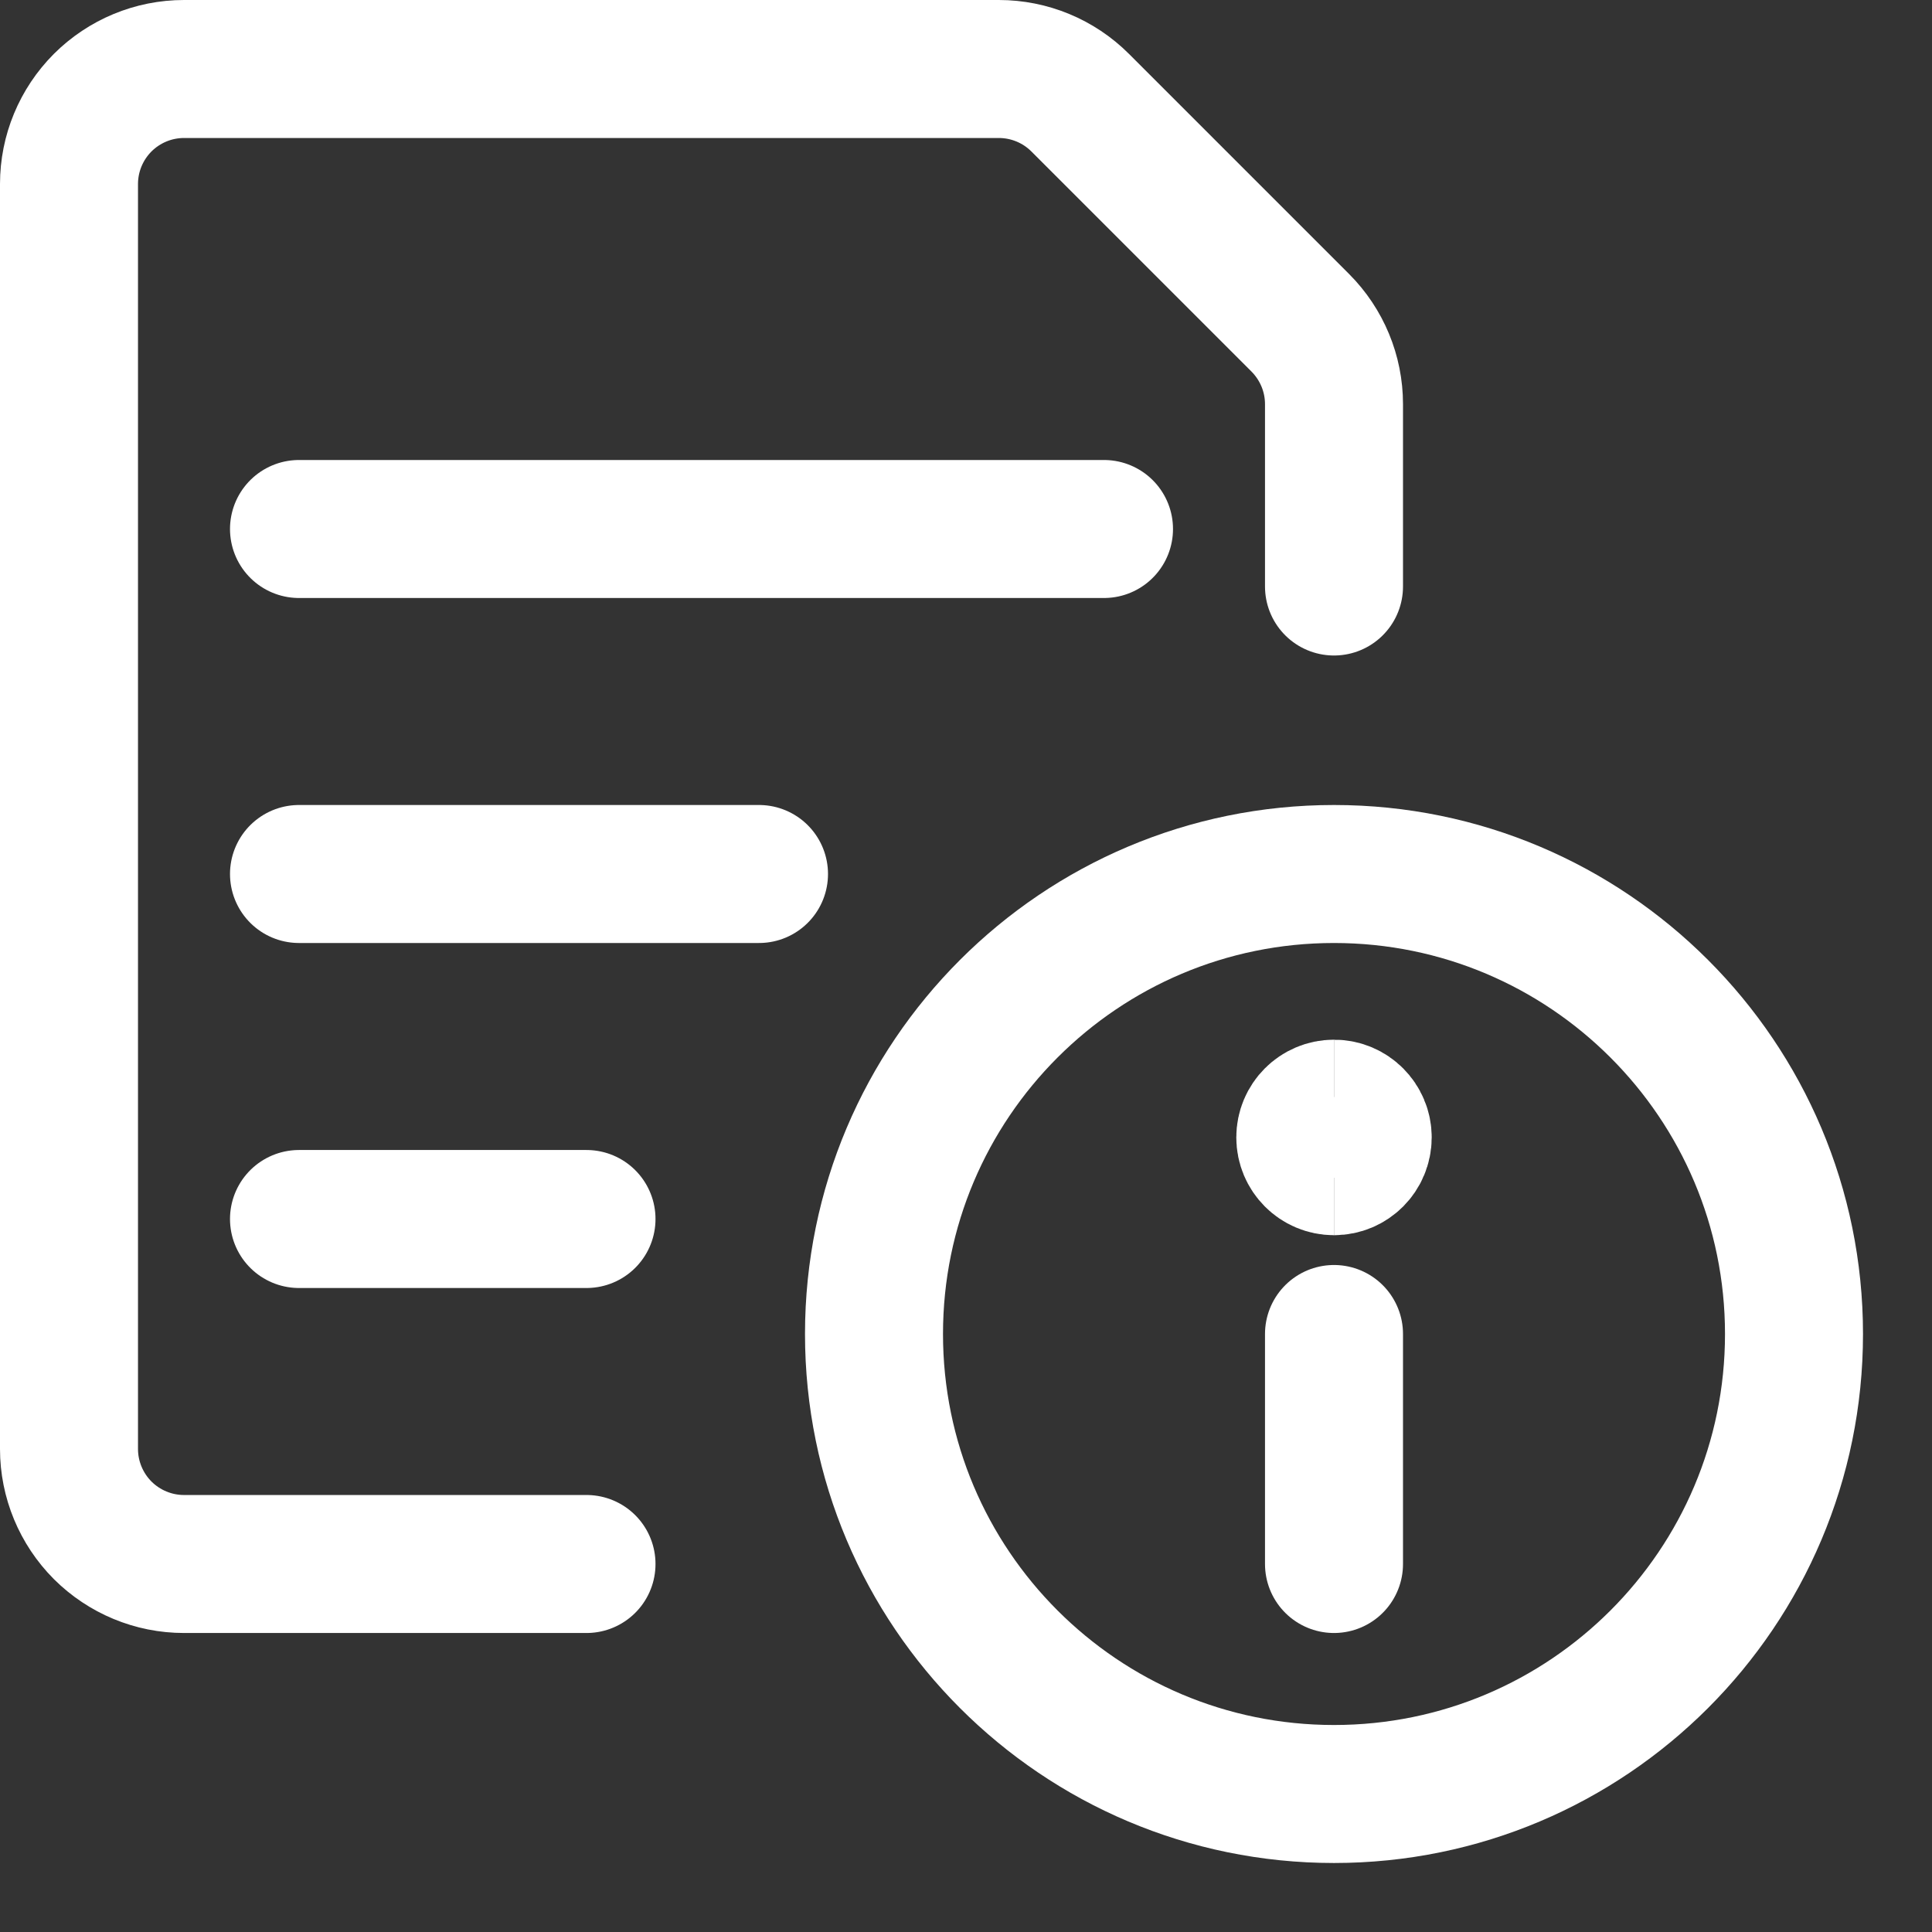
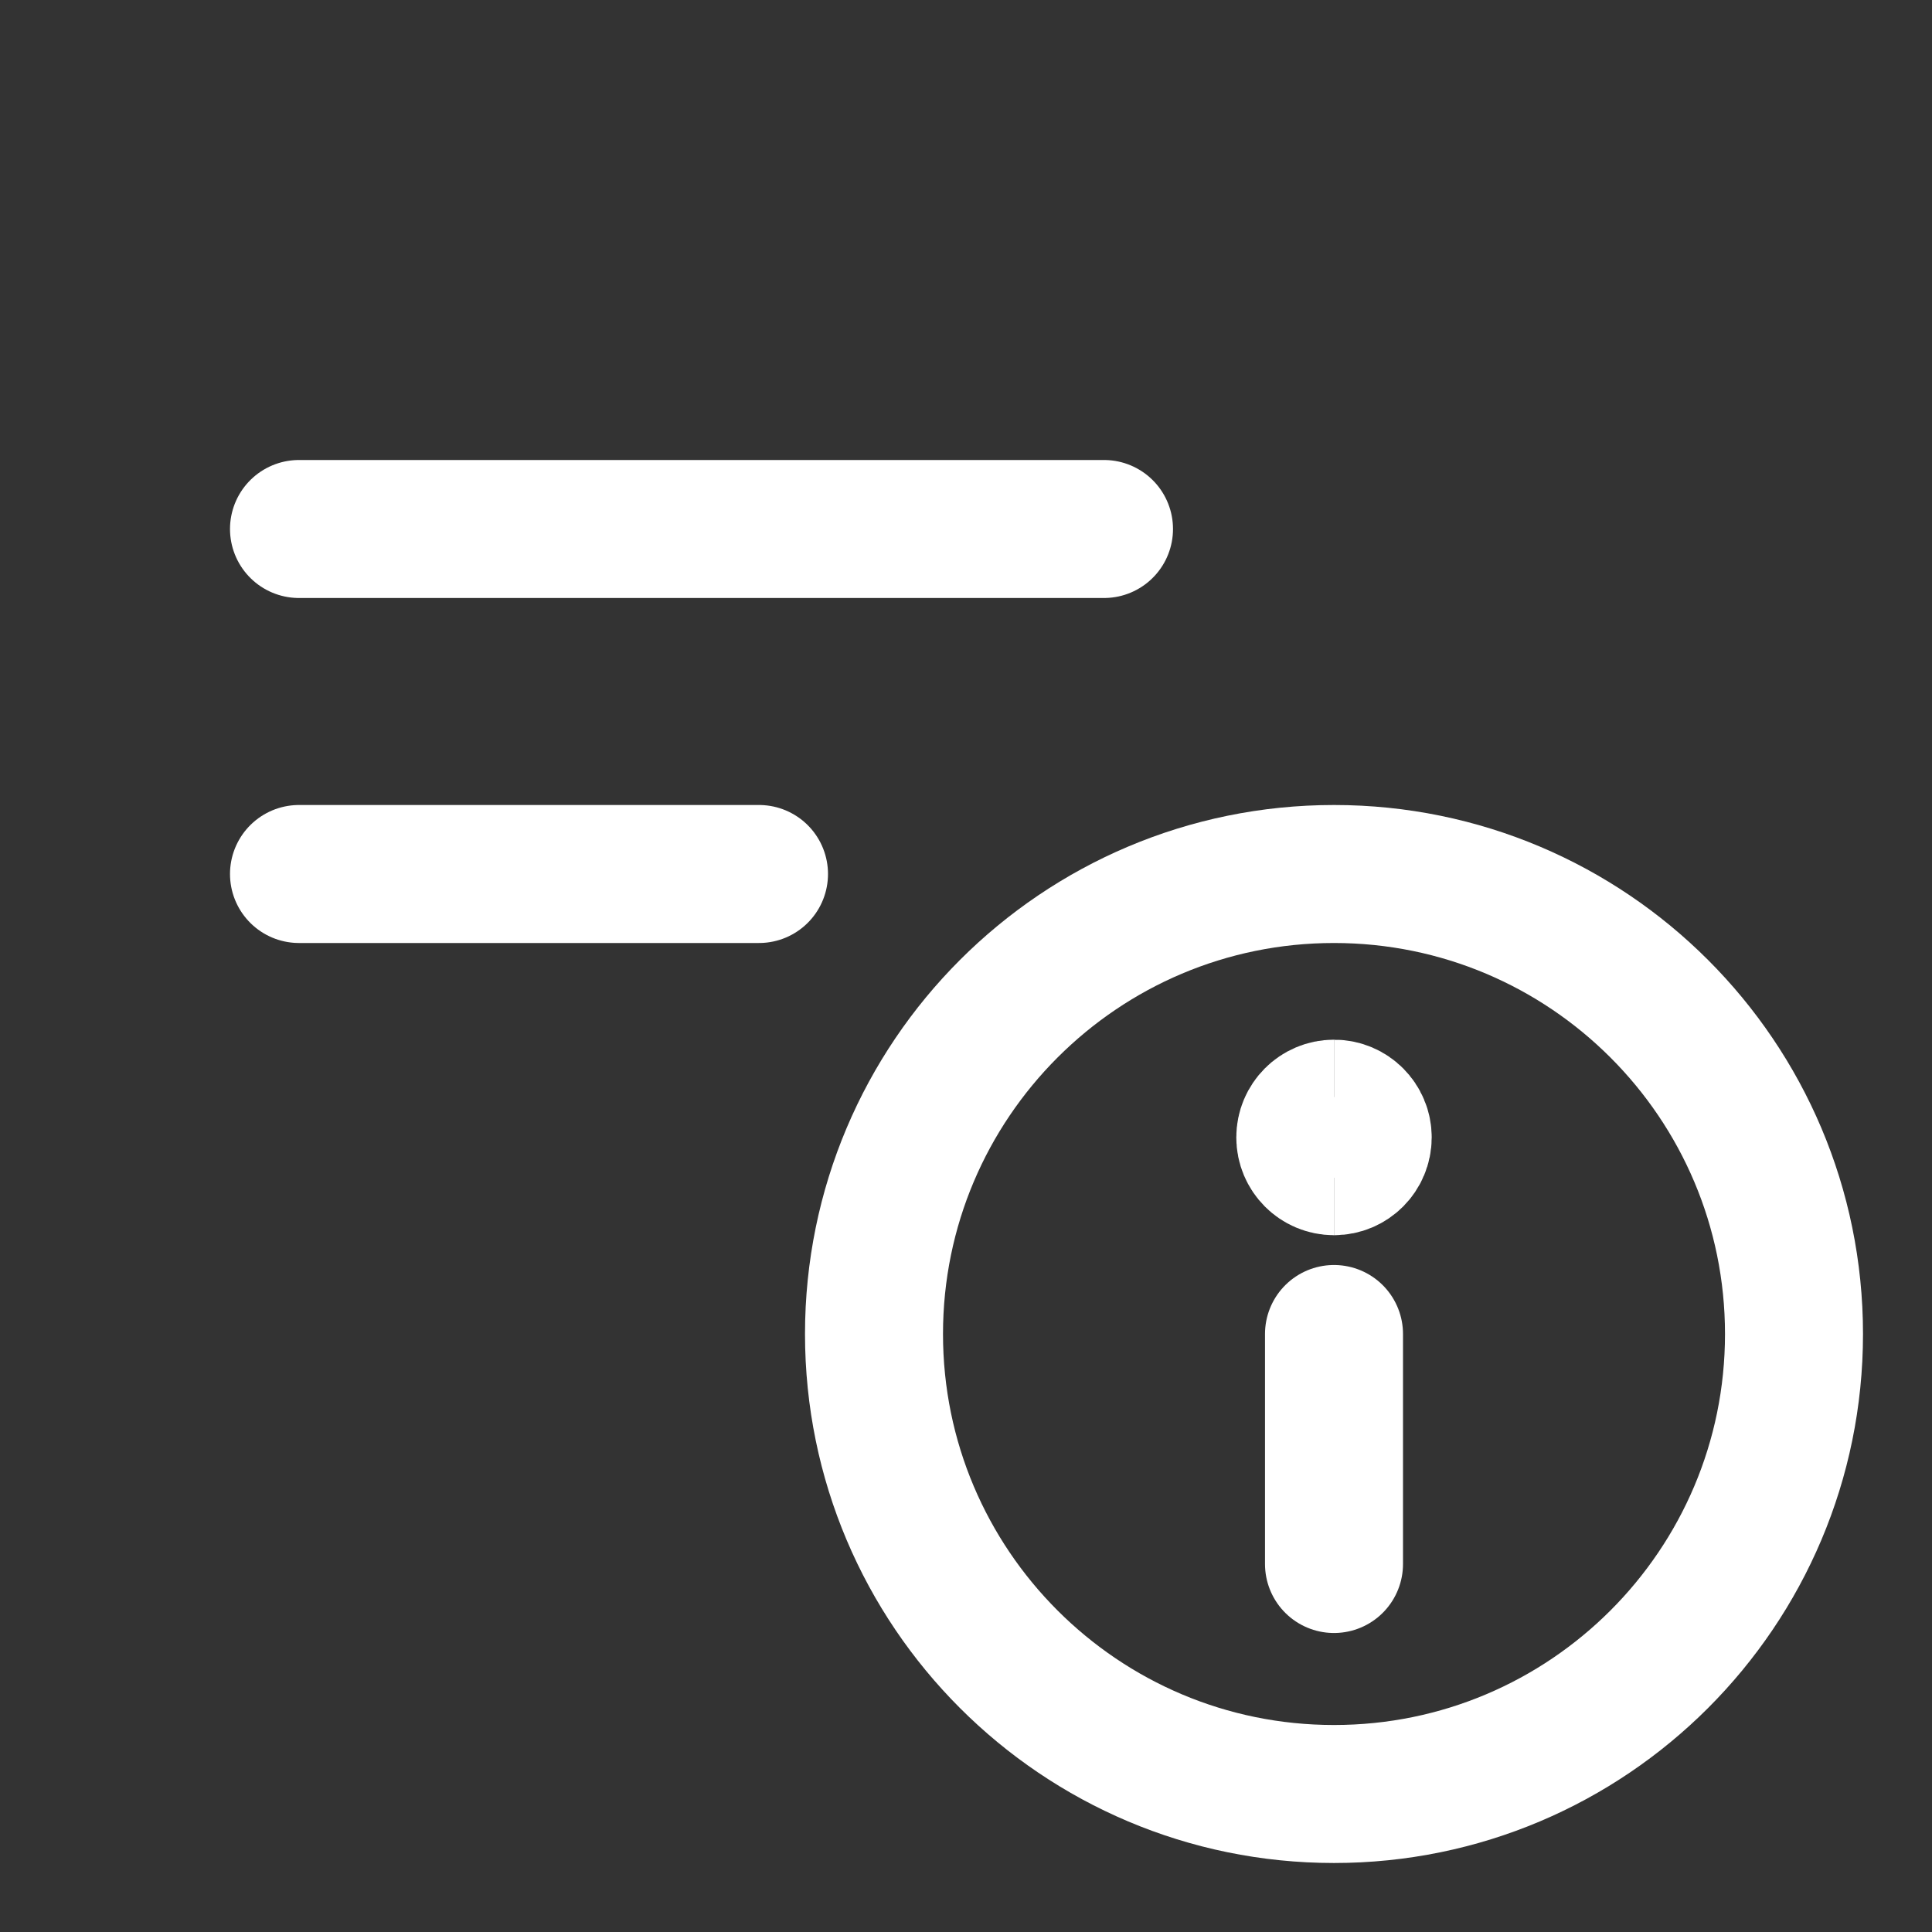
<svg xmlns="http://www.w3.org/2000/svg" width="21" height="21" viewBox="0 0 21 21" fill="none">
  <rect x="0" y="0" width="21" height="21" fill="#333333" stroke="none" />
  <path d="M14.5 19.5C17.261 19.5 19.5 17.261 19.5 14.5C19.5 11.739 17.261 9.5 14.5 9.5C11.739 9.5 9.5 11.739 9.5 14.5C9.5 17.261 11.739 19.5 14.5 19.5Z" stroke="white" stroke-width="1.5" stroke-linecap="round" stroke-linejoin="round" />
  <path d="M14.5 17V14.5" stroke="white" stroke-width="1.5" stroke-linecap="round" stroke-linejoin="round" />
  <path d="M14.5 12.676C14.327 12.676 14.188 12.536 14.188 12.363C14.188 12.191 14.327 12.051 14.5 12.051" stroke="white" stroke-width="1.5" />
  <path d="M14.5 12.676C14.673 12.676 14.812 12.536 14.812 12.363C14.812 12.191 14.673 12.051 14.5 12.051" stroke="white" stroke-width="1.5" />
  <path d="M3.25 5.75H12" stroke="white" stroke-width="1.5" stroke-linecap="round" stroke-linejoin="round" />
  <path d="M3.25 9.5H8.25" stroke="white" stroke-width="1.5" stroke-linecap="round" stroke-linejoin="round" />
-   <path d="M3.25 13.25H6.375" stroke="white" stroke-width="1.5" stroke-linecap="round" stroke-linejoin="round" />
-   <path d="M6.375 17H2C1.668 17 1.351 16.868 1.116 16.634C0.882 16.399 0.75 16.081 0.75 15.75V2C0.75 1.668 0.882 1.351 1.116 1.116C1.351 0.882 1.668 0.75 2 0.75H10.857C11.189 0.75 11.507 0.882 11.741 1.116L14.134 3.509C14.368 3.744 14.5 4.061 14.5 4.393V6.375" stroke="white" stroke-width="1.5" stroke-linecap="round" stroke-linejoin="round" />
</svg>